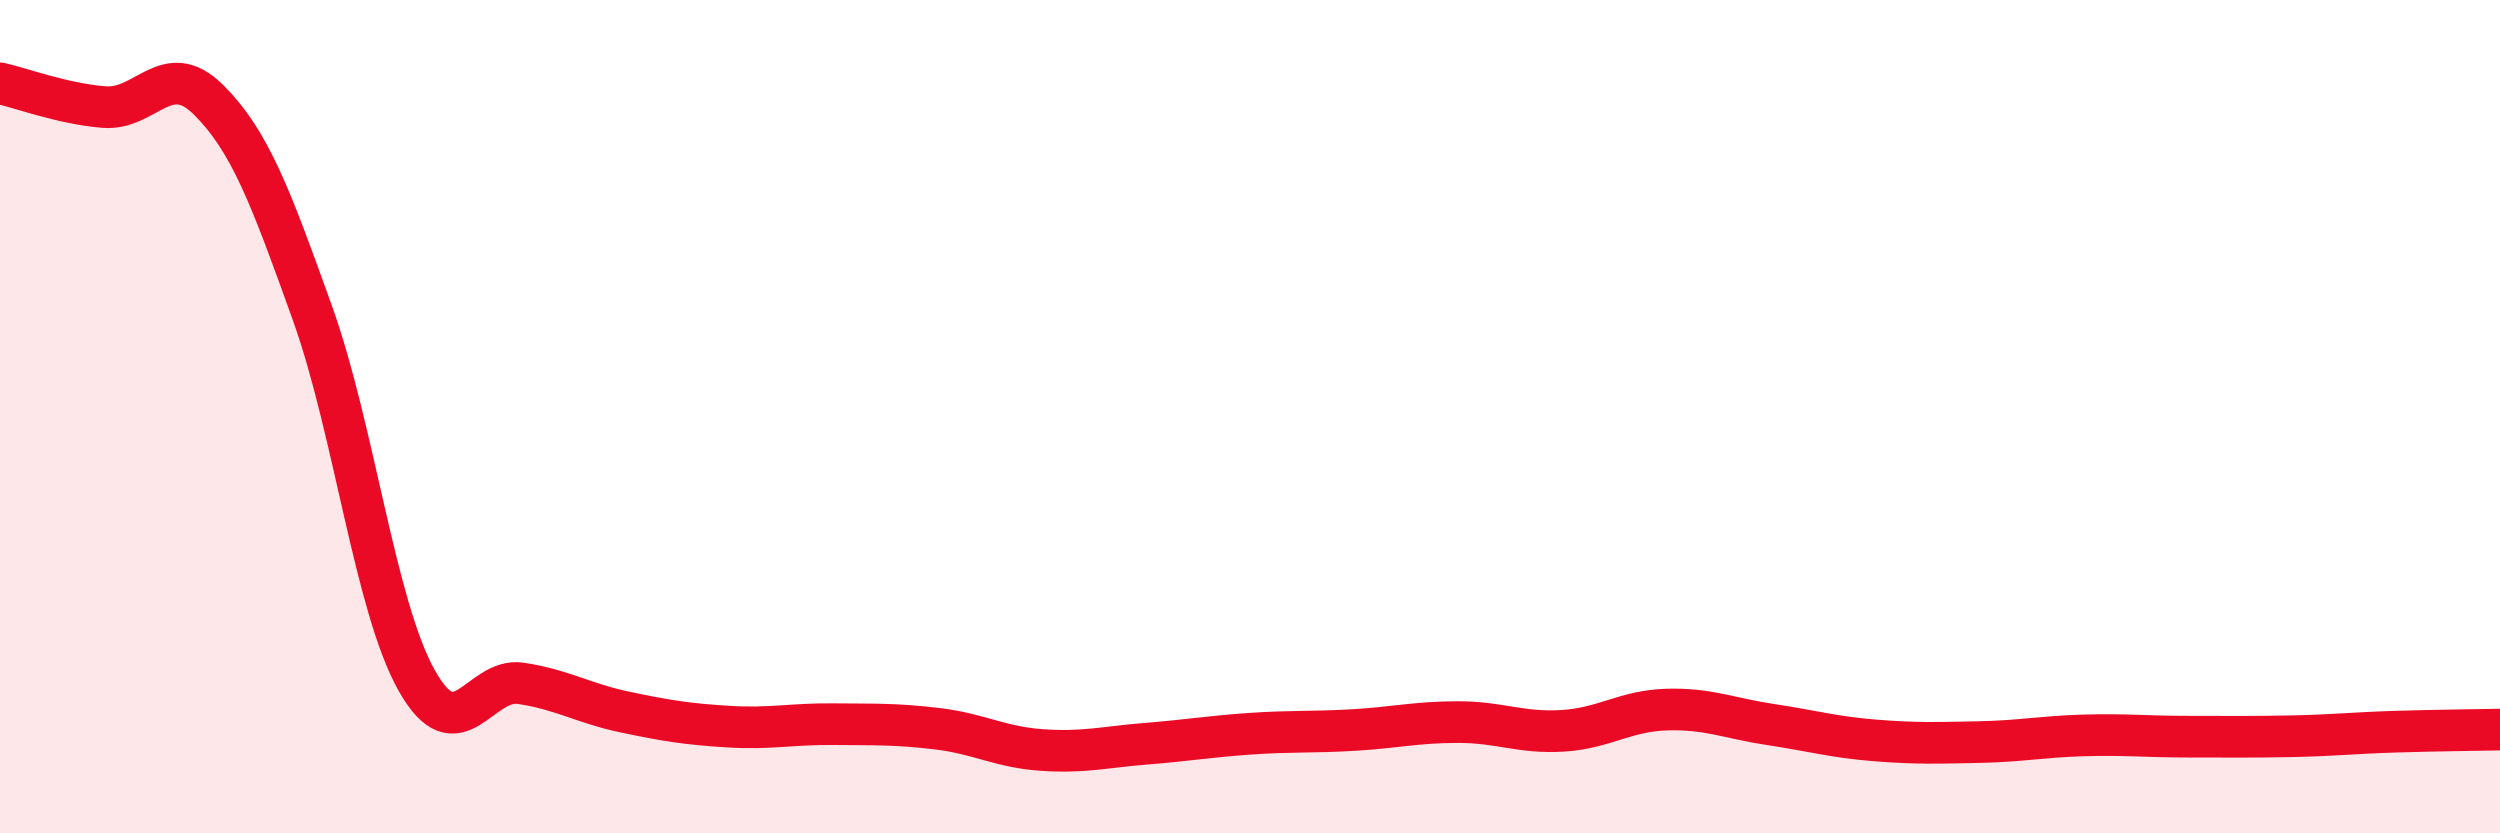
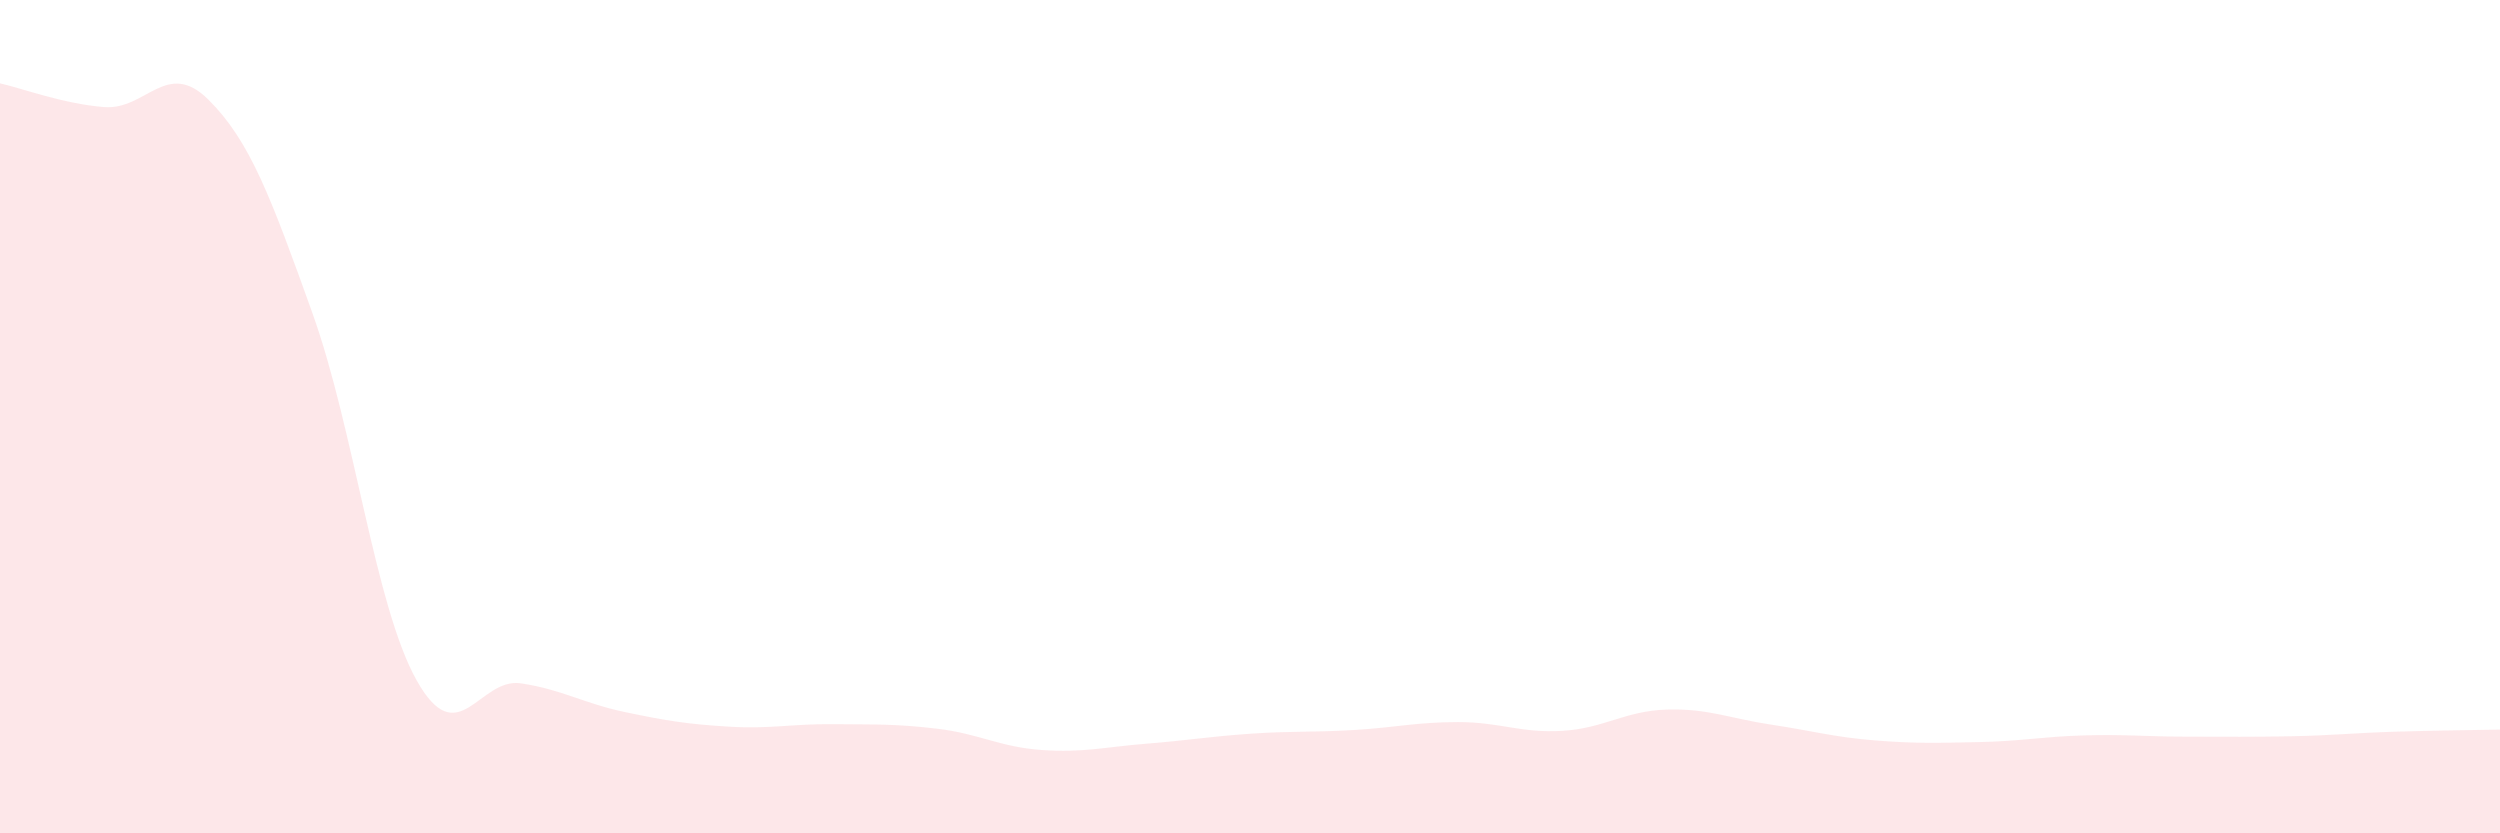
<svg xmlns="http://www.w3.org/2000/svg" width="60" height="20" viewBox="0 0 60 20">
  <path d="M 0,2 C 0.5,2.11 1.5,2.49 2.5,2.57 C 3.5,2.65 4,1.4 5,2.39 C 6,3.38 6.5,4.73 7.5,7.52 C 8.5,10.31 9,14.55 10,16.33 C 11,18.11 11.5,16.25 12.5,16.4 C 13.5,16.55 14,16.88 15,17.09 C 16,17.3 16.5,17.38 17.5,17.44 C 18.5,17.5 19,17.37 20,17.38 C 21,17.39 21.5,17.37 22.5,17.49 C 23.5,17.61 24,17.93 25,18 C 26,18.07 26.5,17.93 27.5,17.85 C 28.5,17.77 29,17.68 30,17.61 C 31,17.54 31.5,17.58 32.5,17.52 C 33.5,17.46 34,17.33 35,17.33 C 36,17.33 36.5,17.6 37.5,17.54 C 38.5,17.48 39,17.06 40,17.03 C 41,17 41.5,17.24 42.5,17.39 C 43.5,17.54 44,17.69 45,17.77 C 46,17.85 46.5,17.83 47.5,17.81 C 48.5,17.79 49,17.68 50,17.65 C 51,17.62 51.5,17.68 52.5,17.68 C 53.5,17.68 54,17.69 55,17.67 C 56,17.65 56.5,17.59 57.5,17.56 C 58.5,17.53 59.5,17.52 60,17.51L60 20L0 20Z" fill="#EB0A25" opacity="0.1" stroke-linecap="round" stroke-linejoin="round" />
-   <path d="M 0,2 C 0.5,2.11 1.5,2.49 2.5,2.57 C 3.5,2.65 4,1.4 5,2.39 C 6,3.38 6.5,4.73 7.5,7.52 C 8.5,10.31 9,14.55 10,16.33 C 11,18.11 11.5,16.25 12.5,16.4 C 13.5,16.55 14,16.88 15,17.09 C 16,17.3 16.5,17.38 17.5,17.44 C 18.5,17.5 19,17.37 20,17.38 C 21,17.39 21.5,17.37 22.5,17.49 C 23.5,17.61 24,17.93 25,18 C 26,18.07 26.5,17.93 27.5,17.85 C 28.5,17.77 29,17.68 30,17.61 C 31,17.54 31.5,17.58 32.5,17.52 C 33.5,17.46 34,17.33 35,17.33 C 36,17.33 36.5,17.6 37.5,17.54 C 38.5,17.48 39,17.06 40,17.03 C 41,17 41.5,17.24 42.5,17.39 C 43.5,17.54 44,17.69 45,17.77 C 46,17.85 46.5,17.83 47.5,17.81 C 48.5,17.79 49,17.68 50,17.65 C 51,17.62 51.5,17.68 52.5,17.68 C 53.5,17.68 54,17.69 55,17.67 C 56,17.65 56.5,17.59 57.5,17.56 C 58.5,17.53 59.5,17.52 60,17.51" stroke="#EB0A25" stroke-width="1" fill="none" stroke-linecap="round" stroke-linejoin="round" />
</svg>